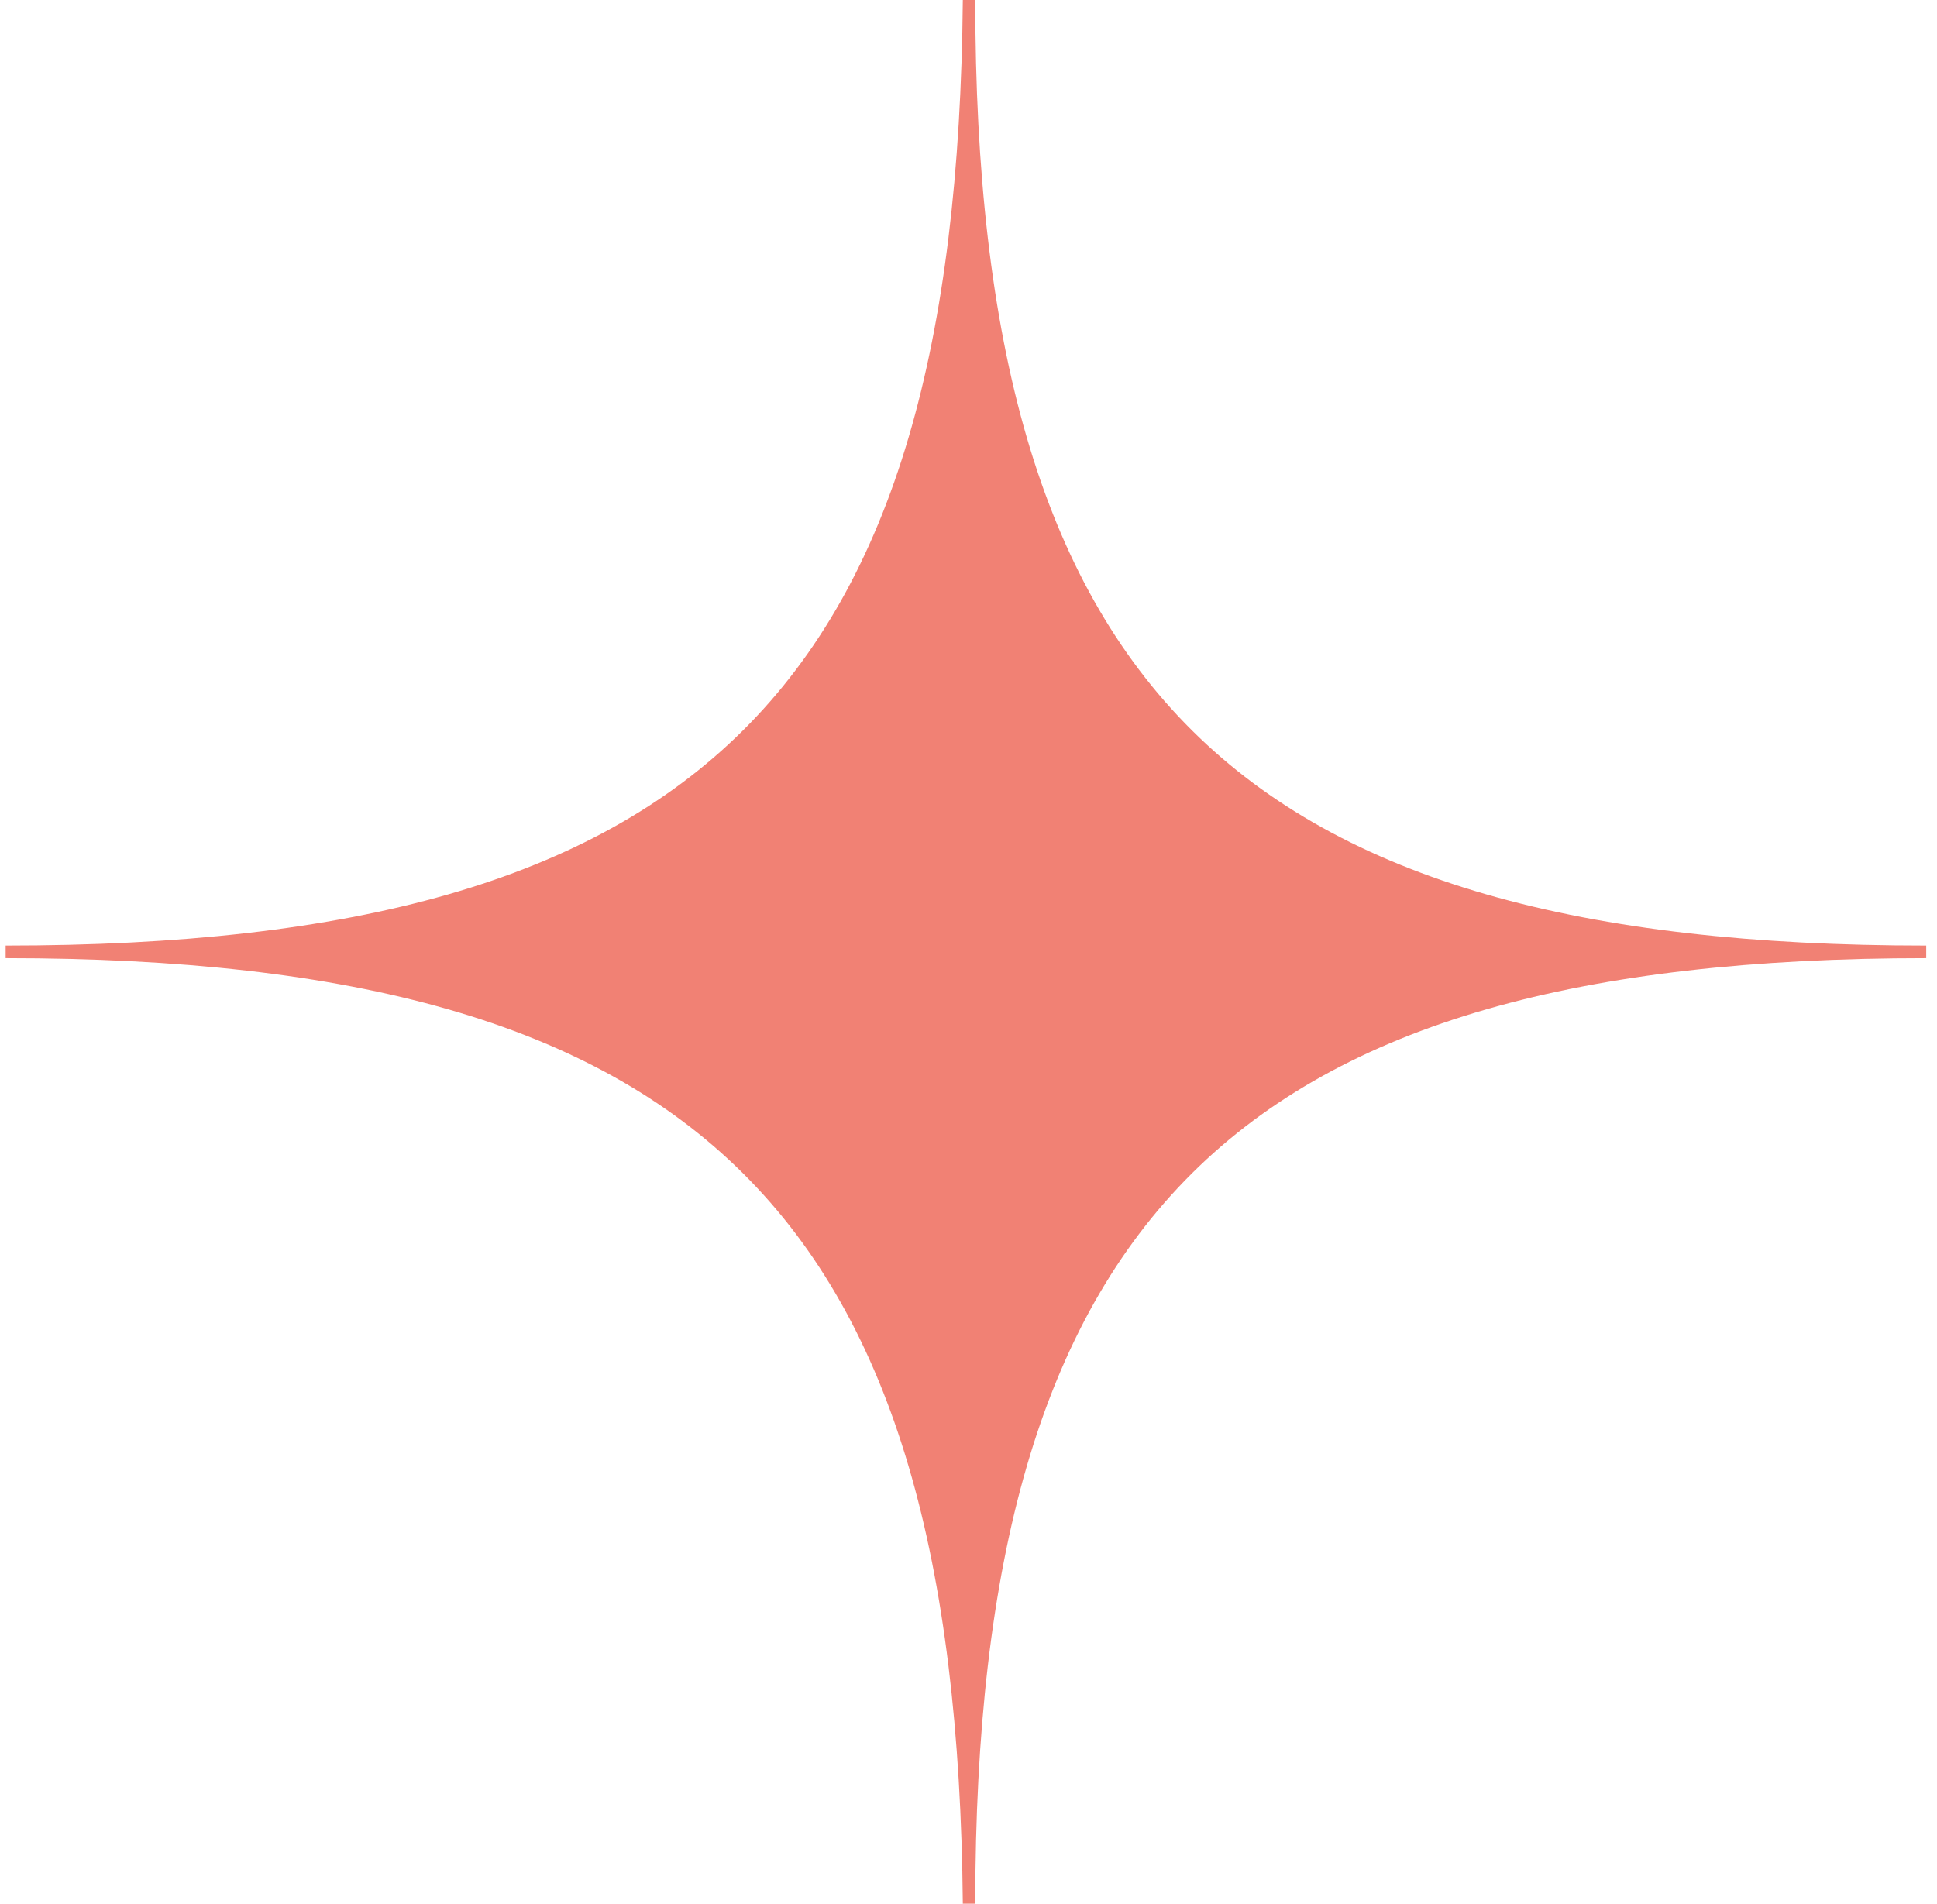
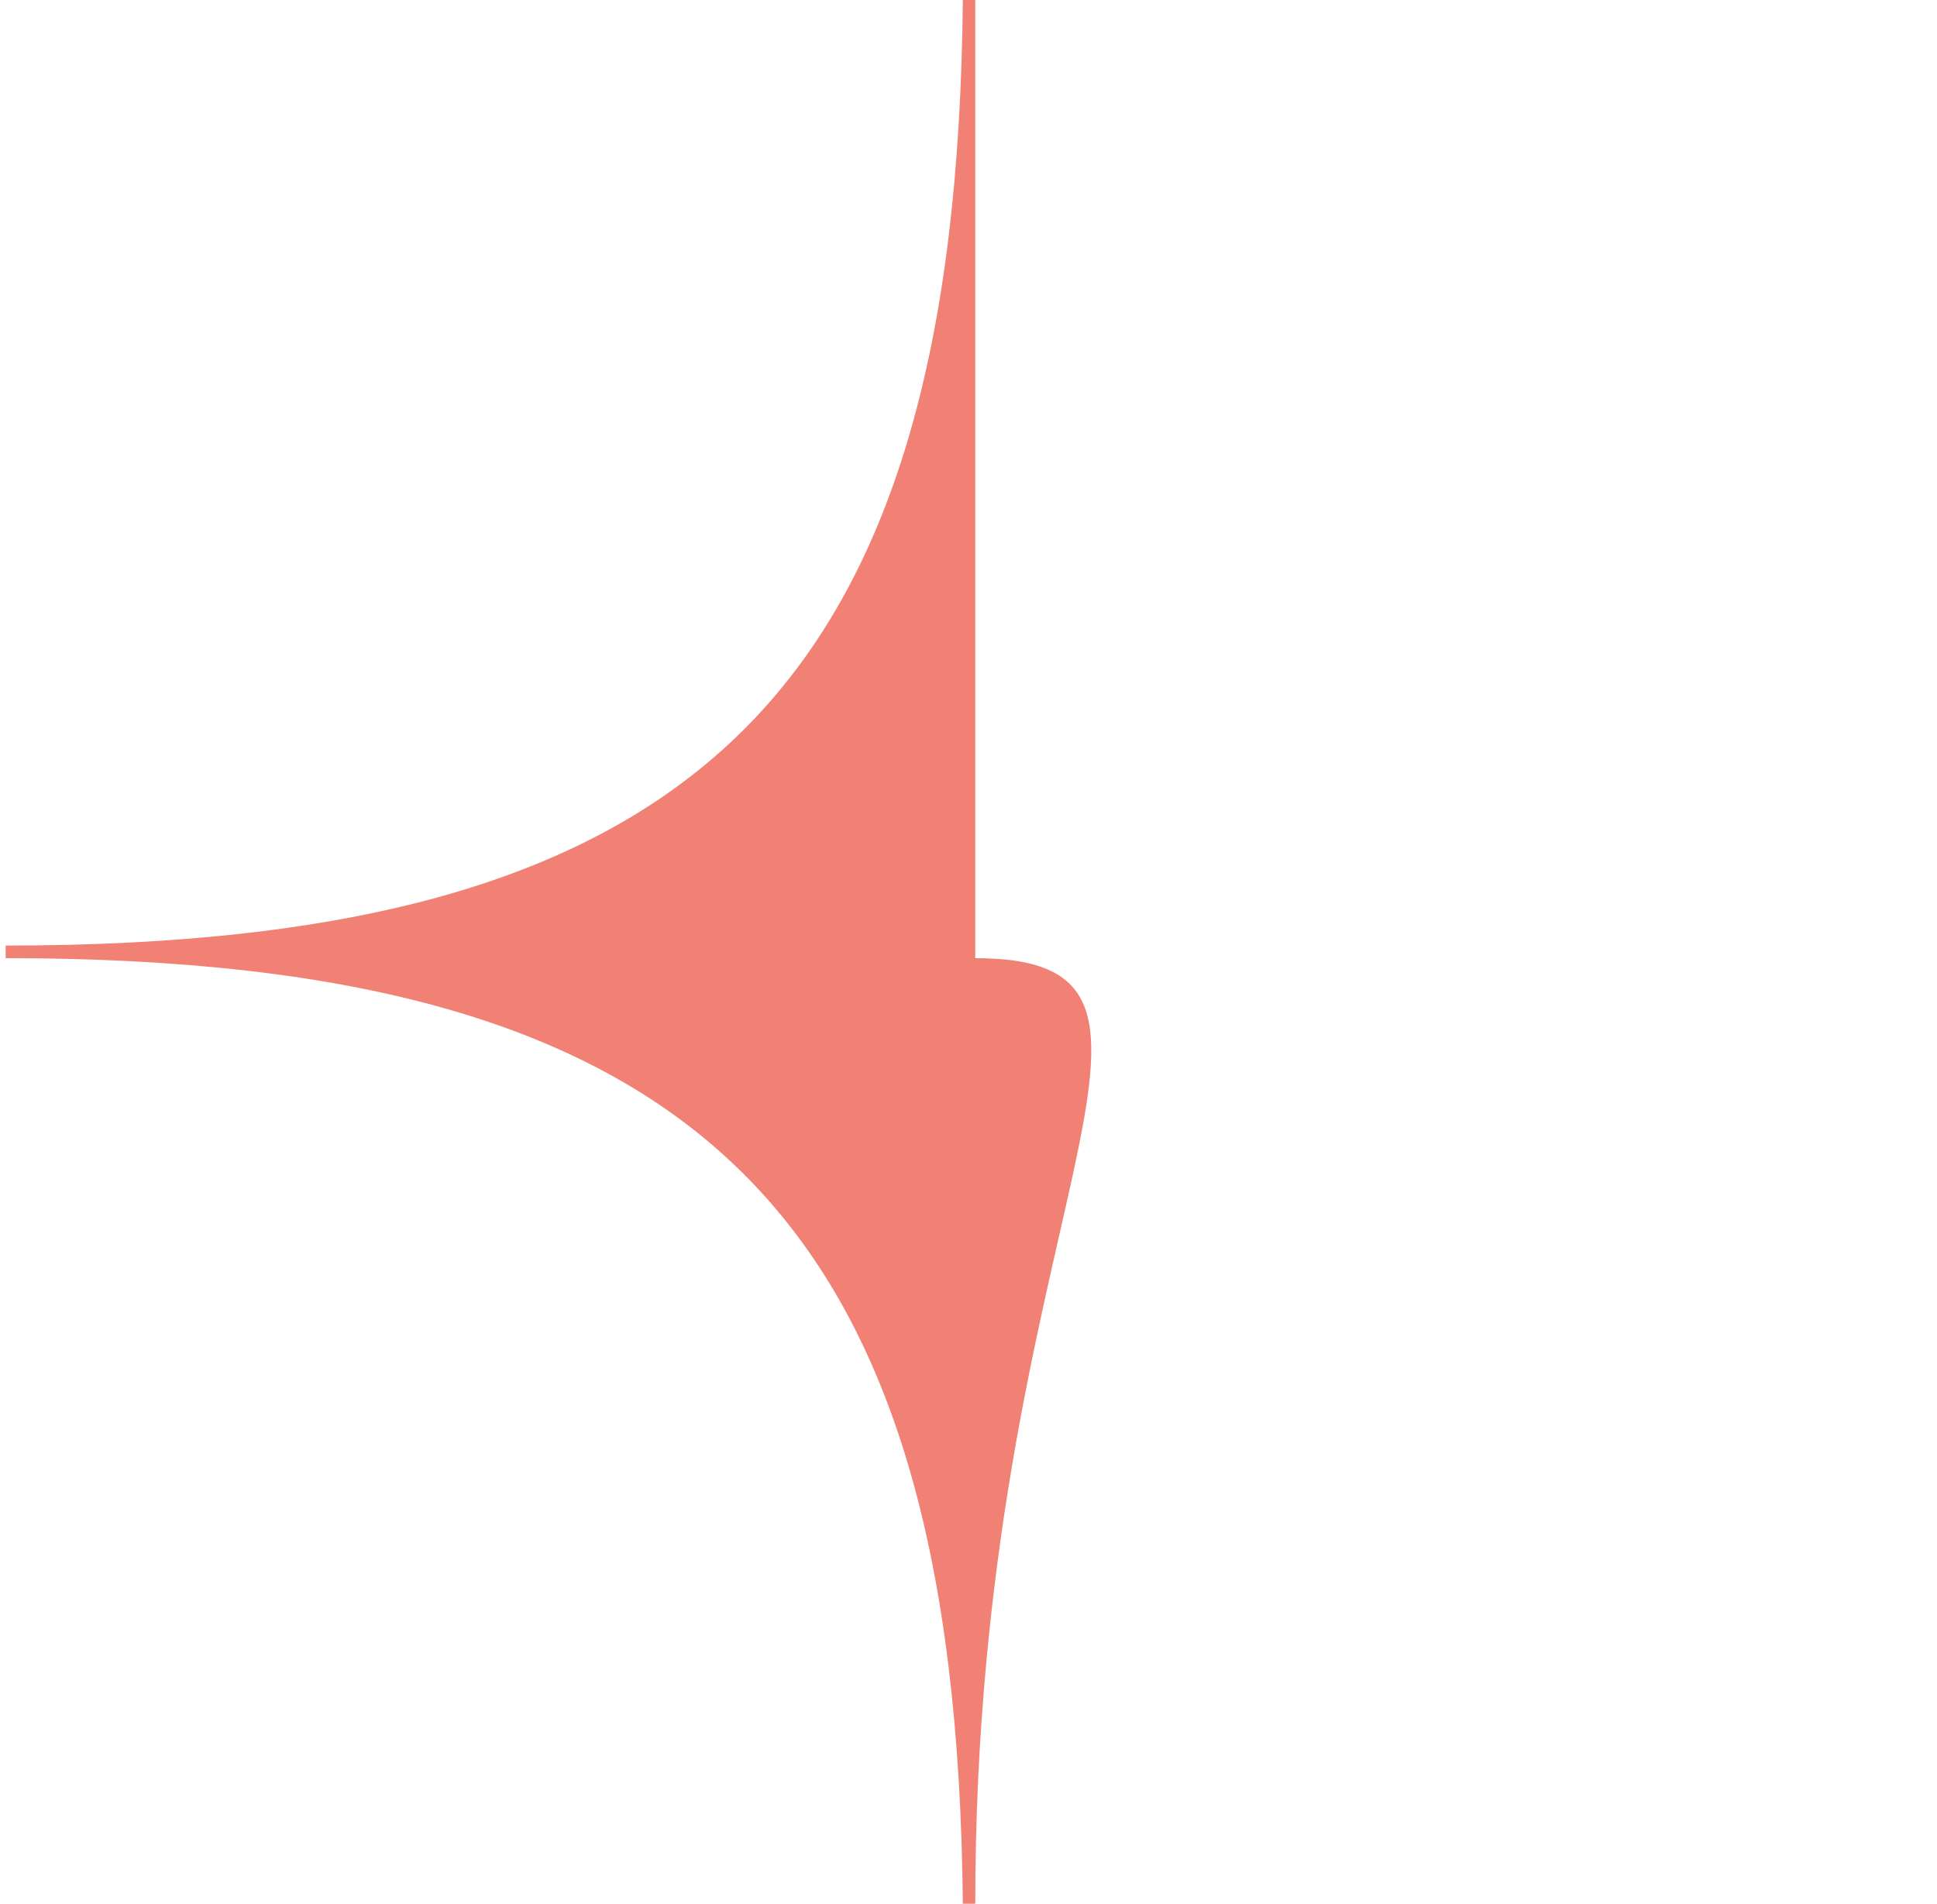
<svg xmlns="http://www.w3.org/2000/svg" width="118" height="116" viewBox="0 0 118 116" fill="none">
-   <path d="M59.412 116H58.654C58.276 74.132 42.752 58.384 0.344 58.384V57.616C42.752 57.616 58.276 41.868 58.654 0H59.412C59.412 41.868 75.315 57.616 117.344 57.616V58.384C75.315 58.384 59.412 74.132 59.412 116Z" fill="#F18174" />
+   <path d="M59.412 116H58.654C58.276 74.132 42.752 58.384 0.344 58.384V57.616C42.752 57.616 58.276 41.868 58.654 0H59.412V58.384C75.315 58.384 59.412 74.132 59.412 116Z" fill="#F18174" />
</svg>